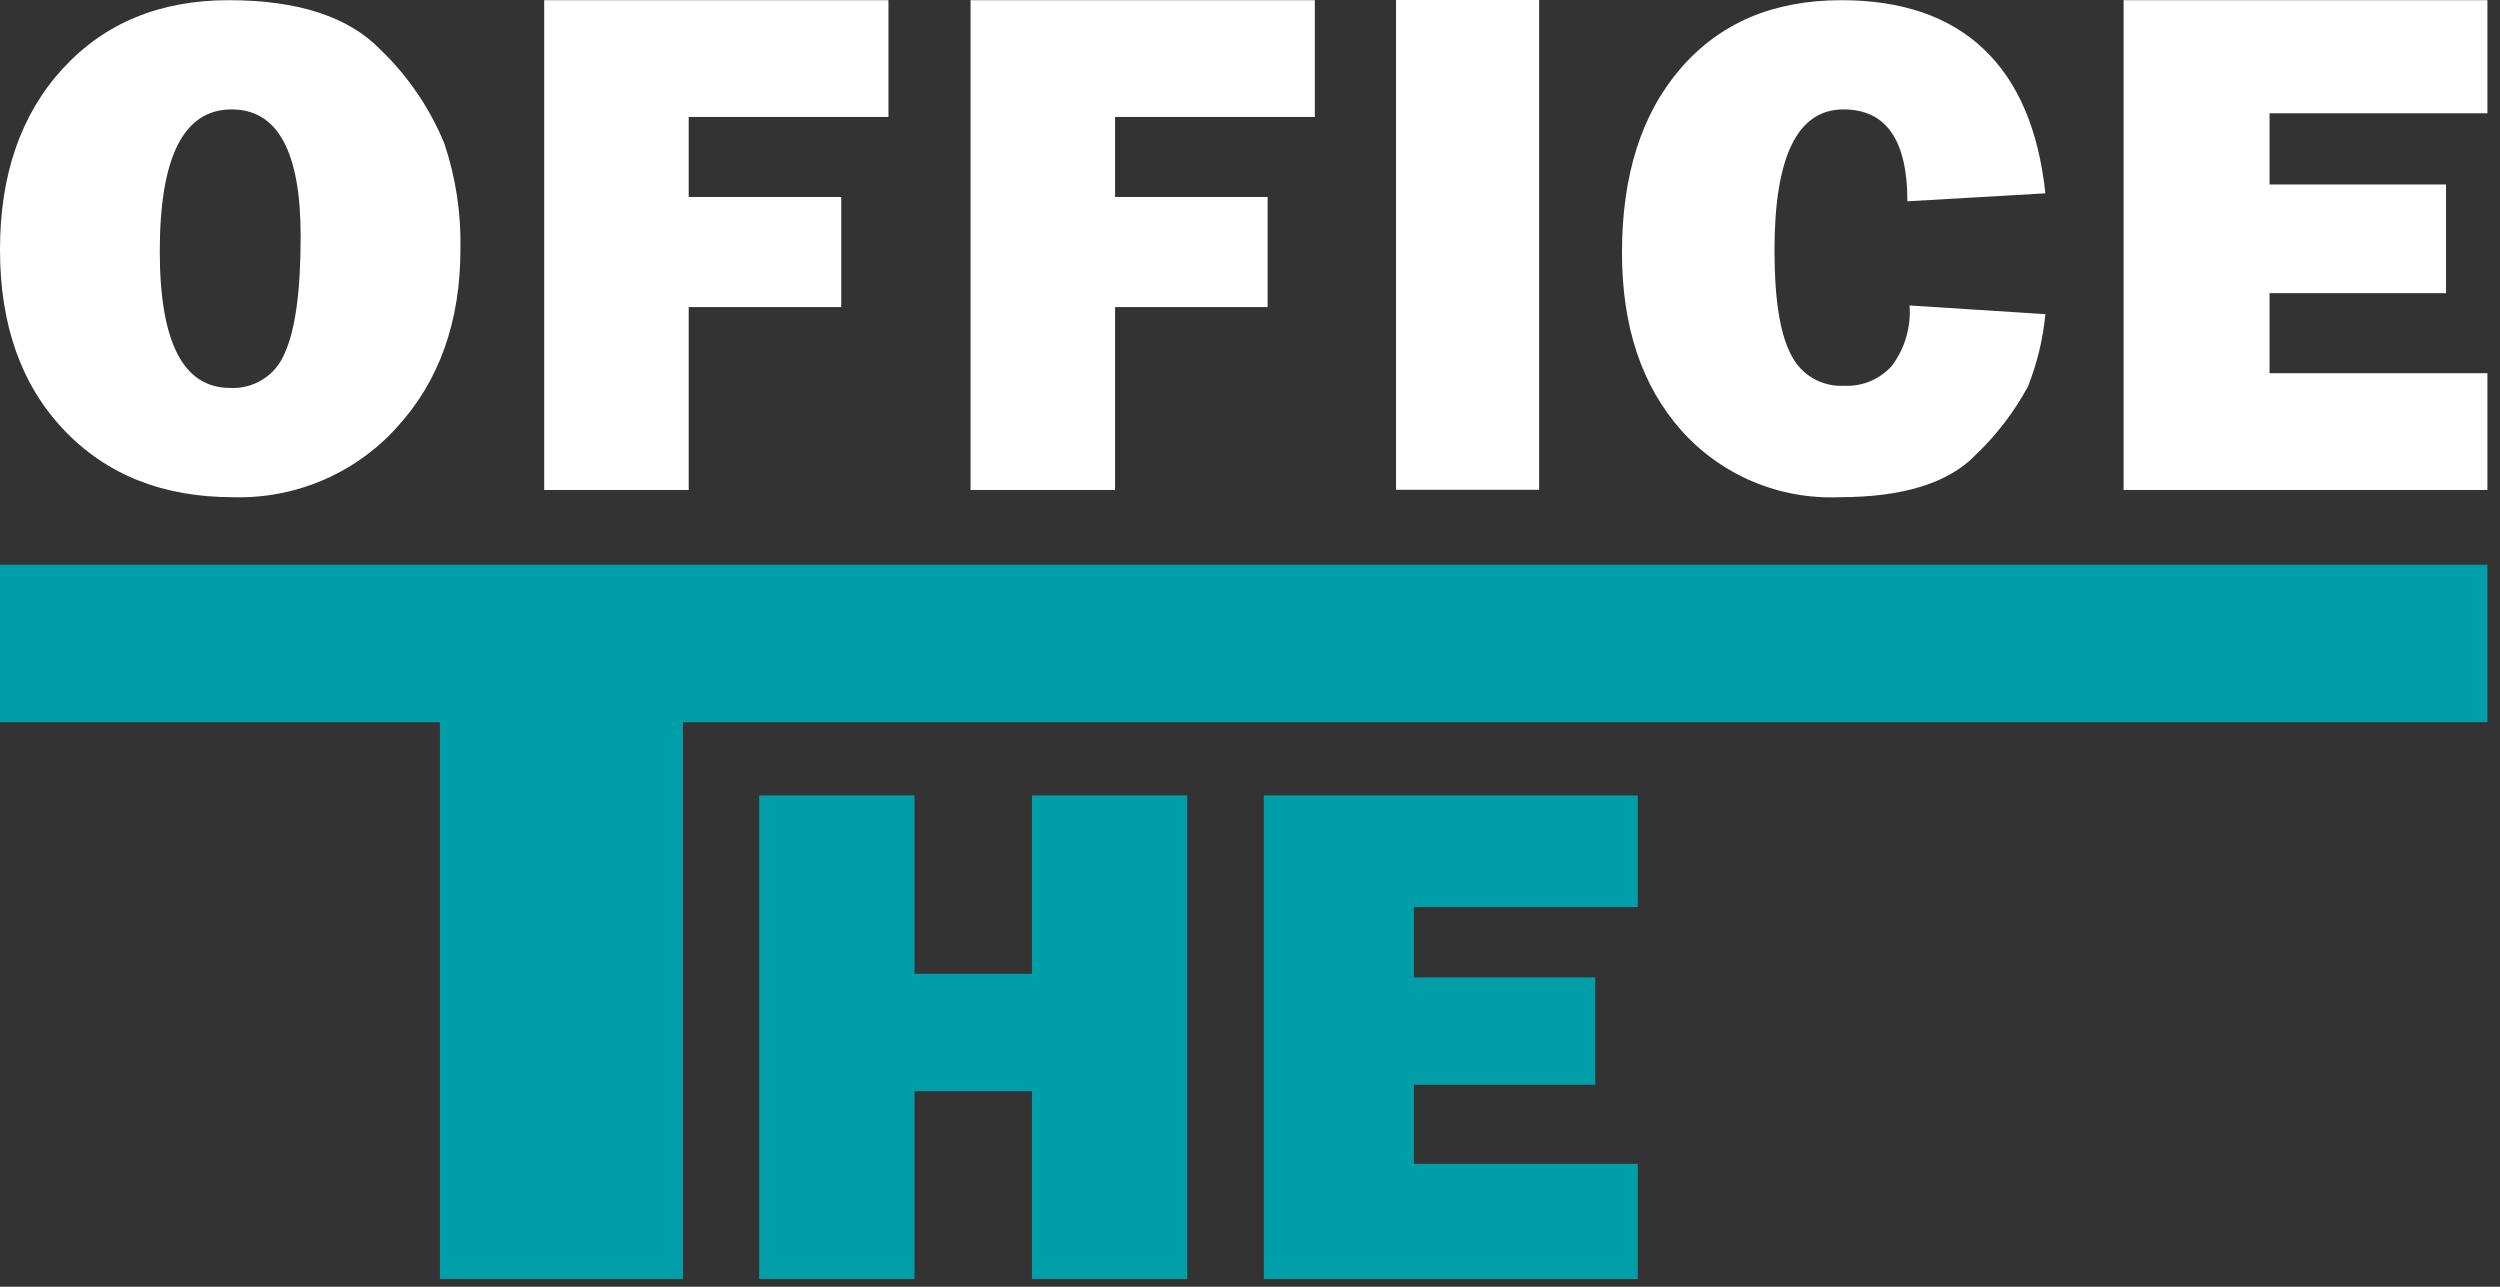
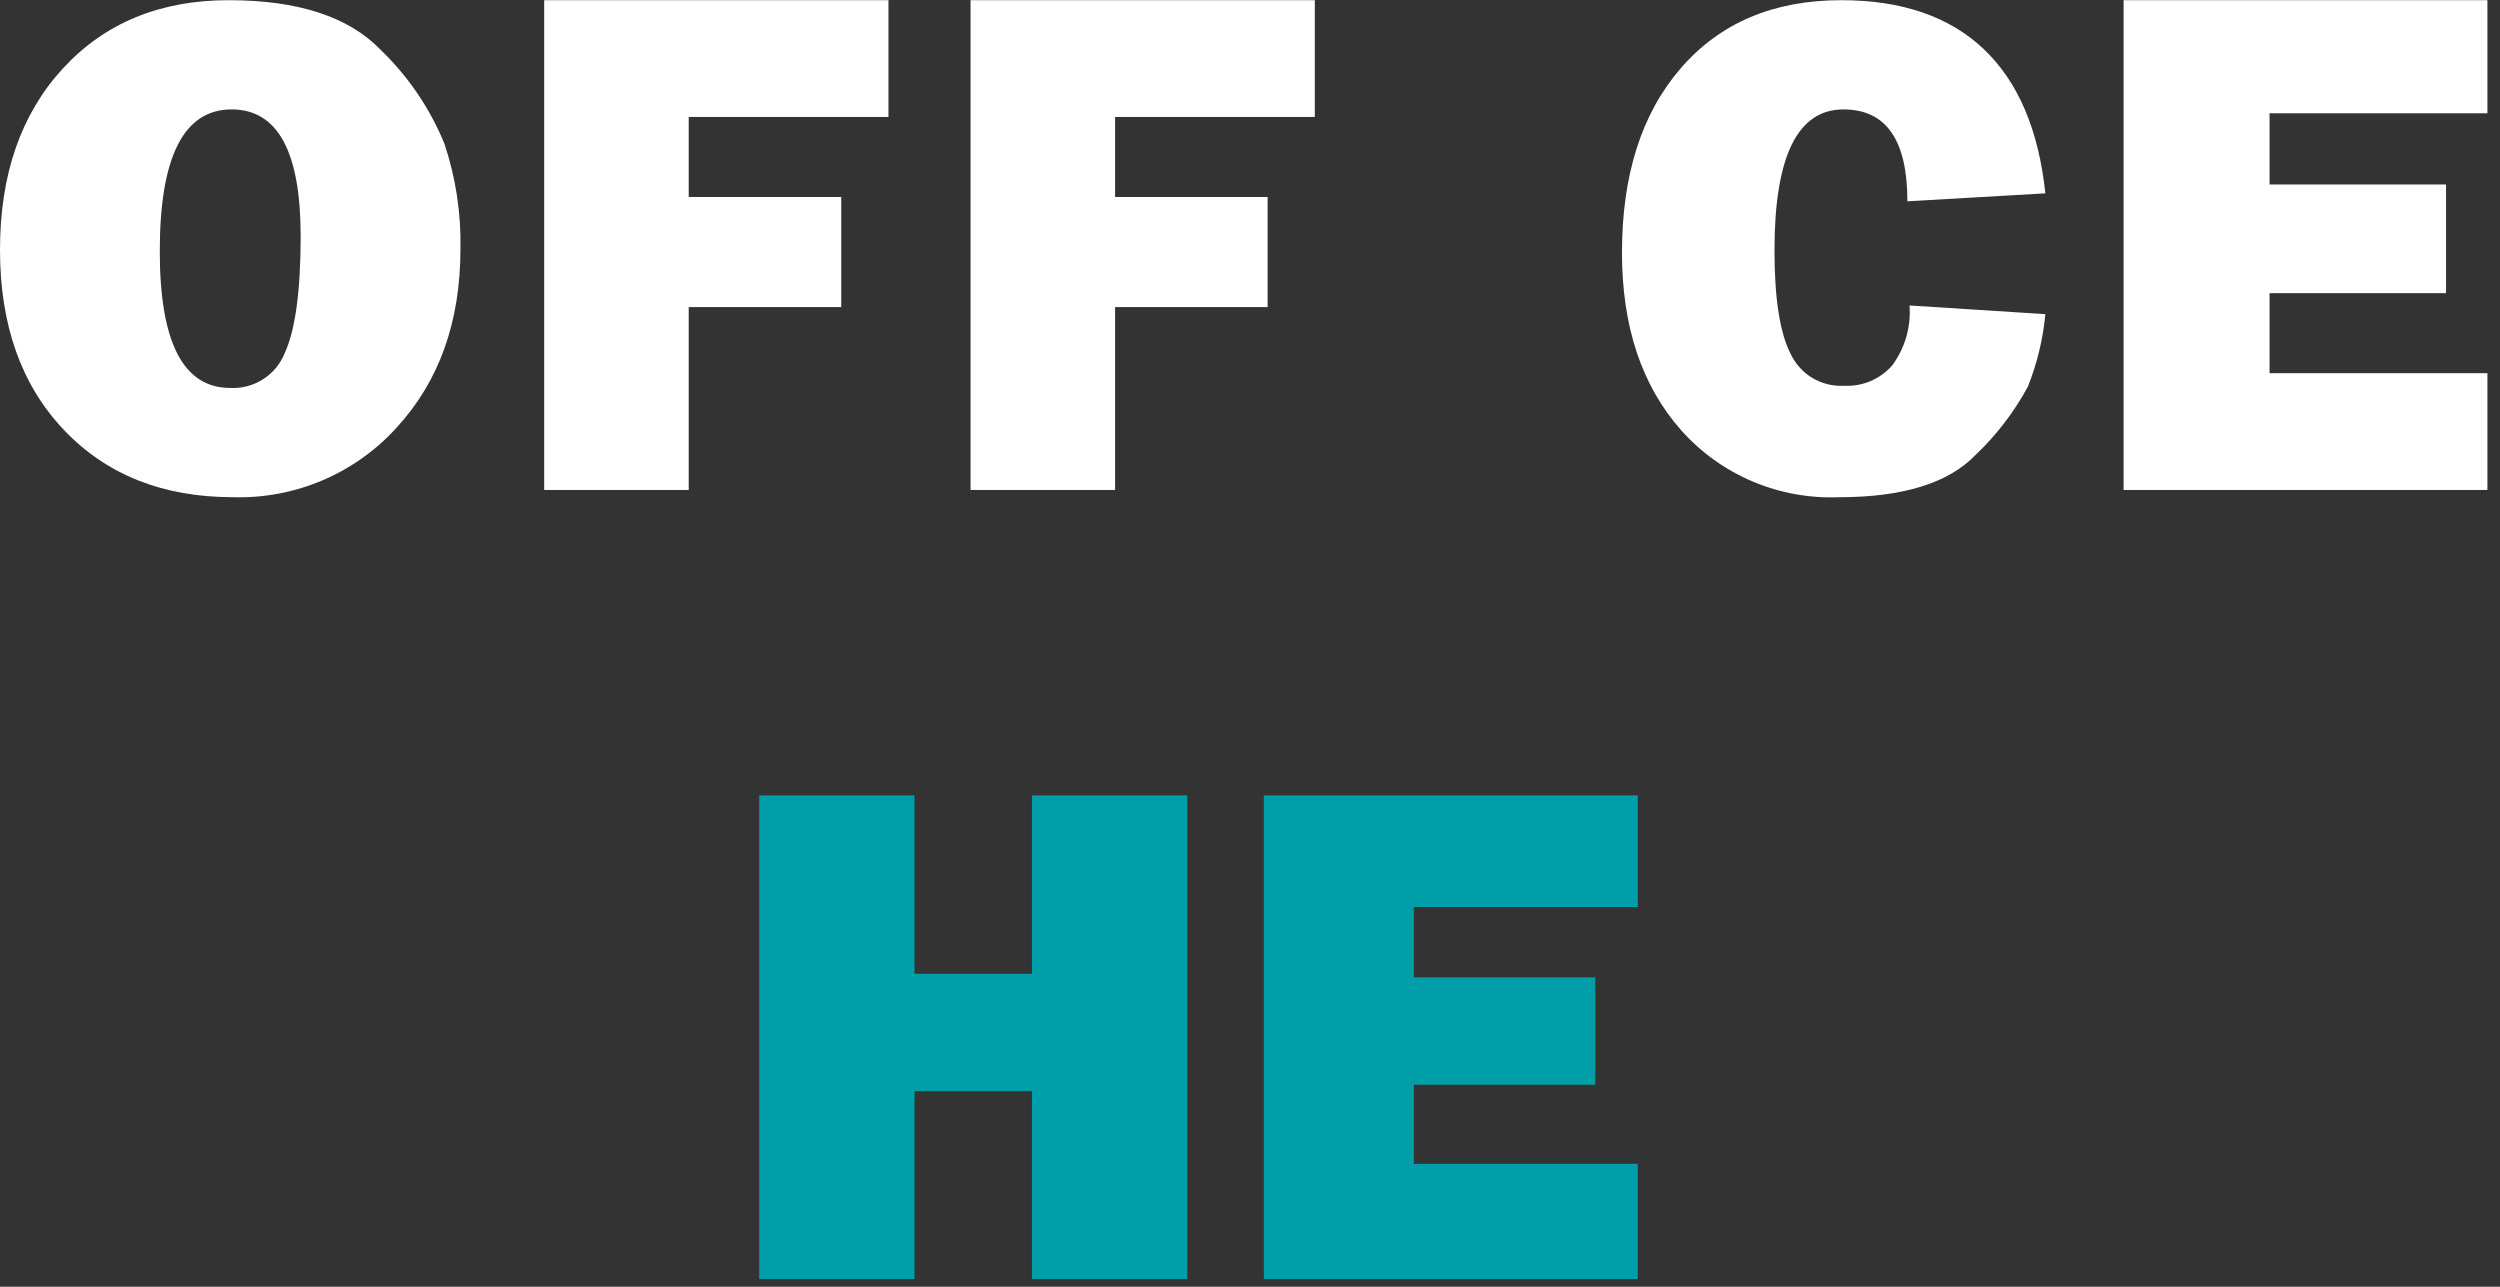
<svg xmlns="http://www.w3.org/2000/svg" width="68" height="35" viewBox="0 0 68 35" fill="none">
  <rect x="0" y="0" width="68" height="35" fill="#333333" stroke="none" />
  <path d="M6.222 0.005C8.105 0.005 9.482 0.454 10.351 1.353C11.102 2.075 11.694 2.946 12.089 3.911C12.397 4.833 12.544 5.802 12.524 6.774C12.524 8.755 11.944 10.375 10.785 11.634C10.225 12.252 9.537 12.74 8.77 13.066C8.003 13.392 7.174 13.548 6.341 13.524C4.431 13.524 2.897 12.914 1.738 11.694C0.579 10.473 -0 8.84 3.21298e-08 6.794C3.21298e-08 4.747 0.57 3.104 1.709 1.864C2.848 0.625 4.352 0.005 6.222 0.005ZM6.301 2.976C4.998 2.976 4.346 4.262 4.346 6.833C4.346 9.313 4.984 10.552 6.262 10.552C6.576 10.569 6.888 10.486 7.154 10.317C7.419 10.148 7.625 9.9 7.743 9.608C8.033 8.978 8.178 7.915 8.178 6.42C8.178 4.124 7.552 2.976 6.301 2.976H6.301Z" fill="white" />
  <path d="M22.882 8.353H18.733V13.327H14.802V0.005H24.166V3.181H18.733V5.358H22.882V8.353Z" fill="white" />
  <path d="M34.479 8.353H30.33V13.327H26.399V0.005H35.763V3.181H30.33V5.358H34.479V8.353Z" fill="white" />
-   <path d="M41.864 0V13.322H37.972V0H41.864Z" fill="white" />
  <path d="M51.94 8.309L55.634 8.545C55.57 9.22 55.41 9.883 55.16 10.513C54.787 11.204 54.307 11.831 53.738 12.372C53 13.14 51.762 13.524 50.024 13.524C49.218 13.557 48.414 13.411 47.671 13.096C46.928 12.782 46.264 12.306 45.728 11.703C44.654 10.49 44.118 8.88 44.118 6.872C44.118 4.76 44.651 3.088 45.718 1.855C46.785 0.622 48.24 0.005 50.083 0.005C51.73 0.005 53.02 0.448 53.955 1.333C54.89 2.219 55.45 3.527 55.634 5.259L51.881 5.475C51.881 3.809 51.302 2.976 50.143 2.976C48.891 2.976 48.266 4.255 48.266 6.813C48.266 8.125 48.414 9.067 48.711 9.637C48.841 9.908 49.048 10.133 49.306 10.286C49.565 10.438 49.863 10.51 50.162 10.493C50.407 10.505 50.651 10.462 50.877 10.367C51.103 10.271 51.304 10.126 51.466 9.942C51.815 9.472 51.983 8.893 51.94 8.309Z" fill="white" />
  <path d="M67.658 10.151V13.327H57.762V0.005H67.658V3.081H61.732V5.018H66.532V7.974H61.732V10.151H67.658Z" fill="white" />
-   <path d="M18.576 19.645V34.791H11.966V19.645H0V15.36H67.658V19.645H18.576Z" fill="#009EA9" />
  <path d="M32.293 21.635V34.791H28.069V29.682H24.875V34.791H20.65V21.635H24.875V26.487H28.069V21.635H32.293Z" fill="#009EA9" />
  <path d="M44.548 31.655V34.791H34.376V21.635H44.548V24.672H38.457V26.585H43.391V29.505H38.457V31.655H44.548Z" fill="#009EA9" />
</svg>